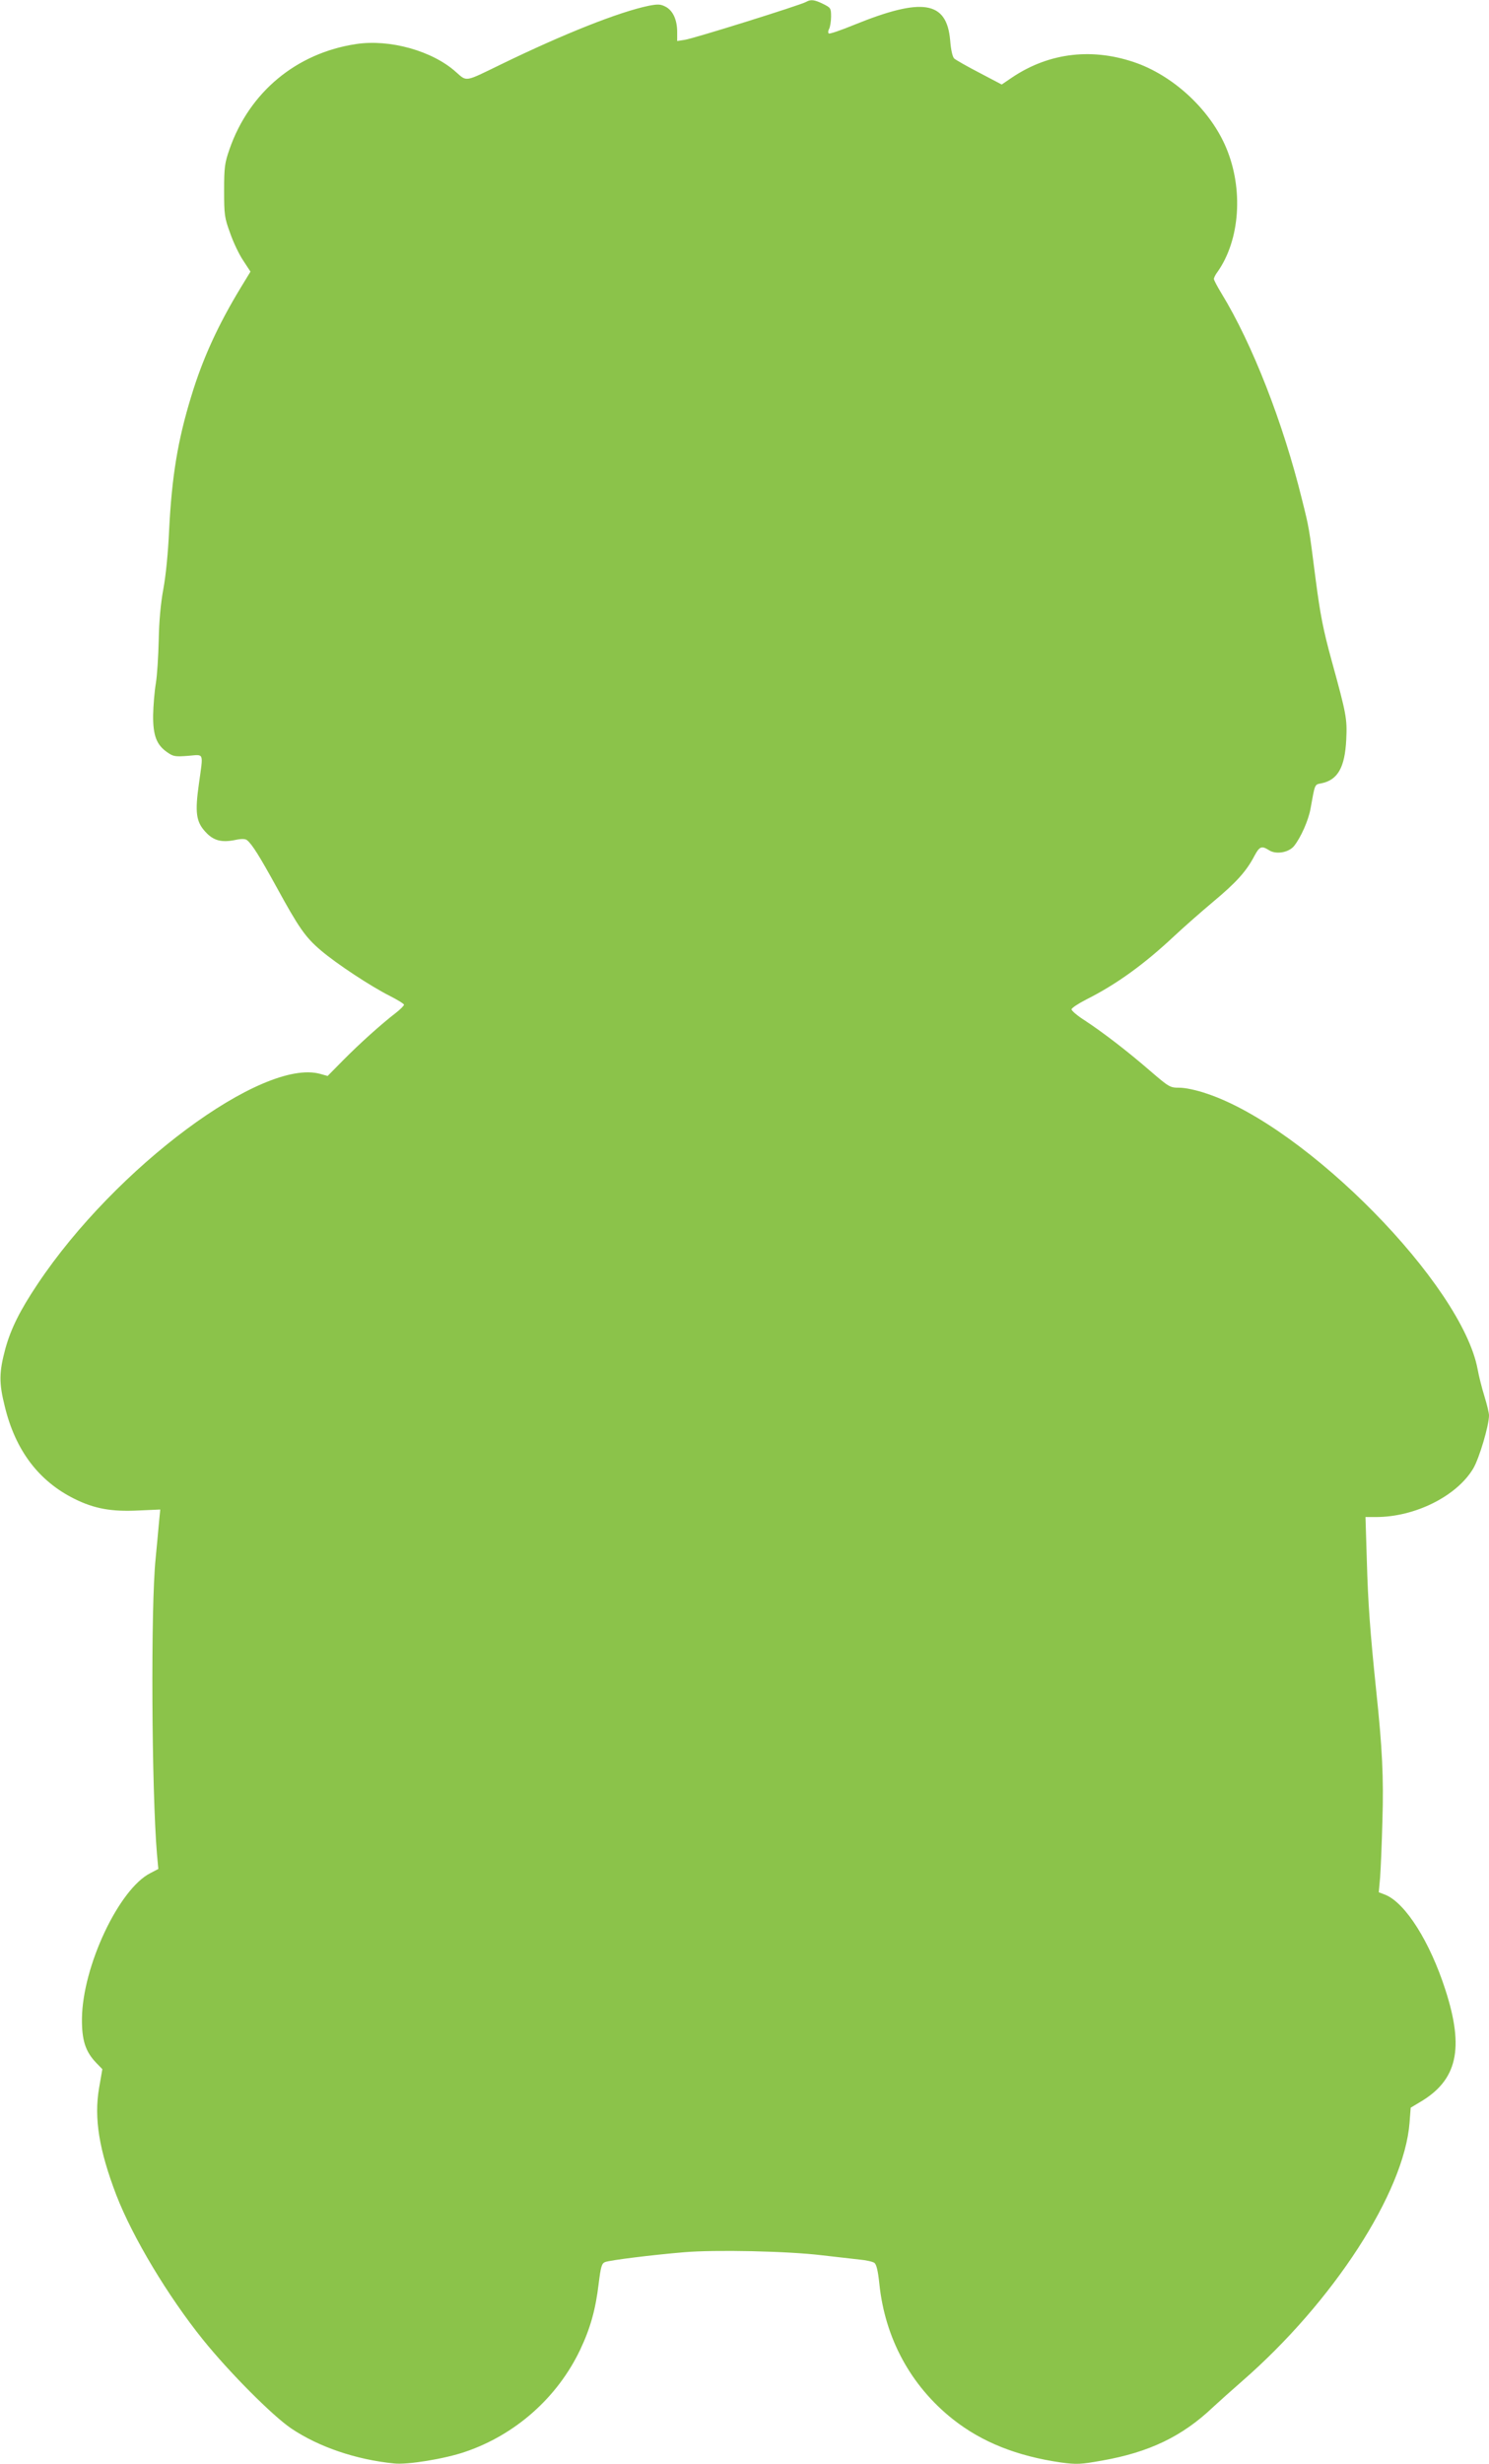
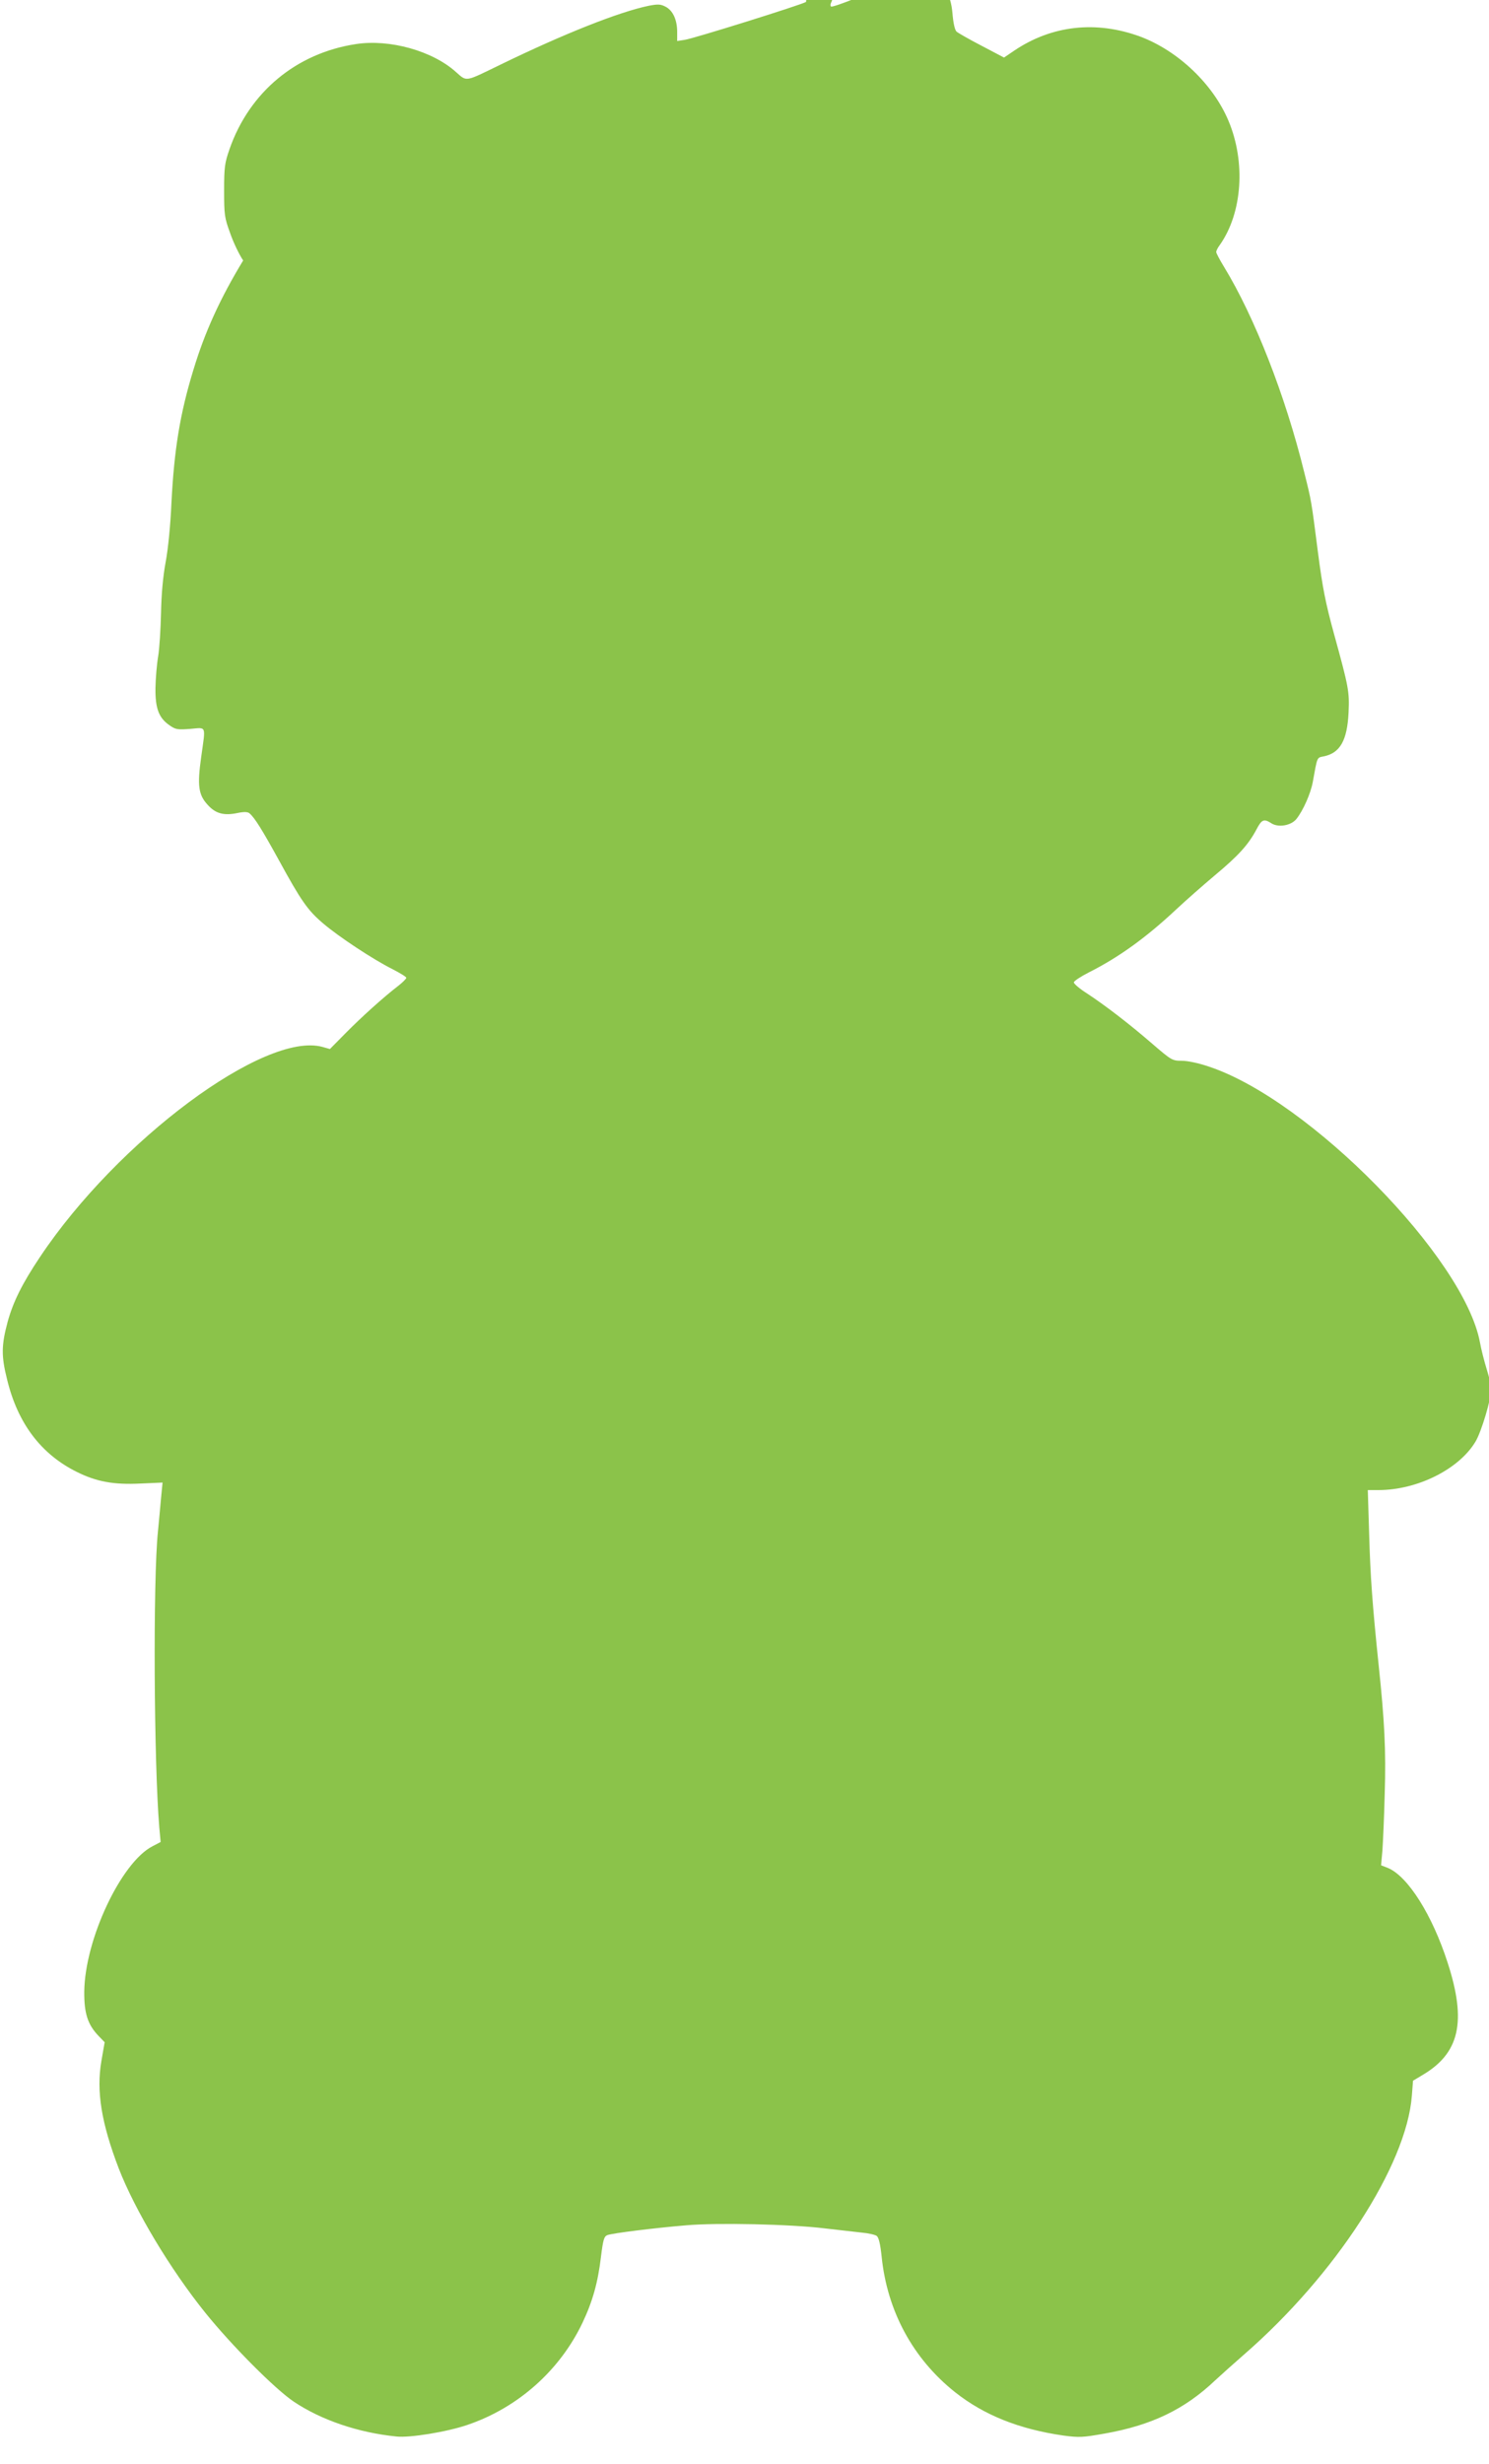
<svg xmlns="http://www.w3.org/2000/svg" version="1.0" width="774pt" height="1280pt" viewBox="0 0 774 1280" preserveAspectRatio="xMidYMid meet">
  <g transform="translate(0,1280) scale(0.1,-0.1)" fill="#8bc34a" stroke="none">
-     <path d="M4190 12790 c-27 -16 -590 -192 -631 -197 l-39 -6 0 47 c0 63 -22 111 -60 131 -27 14 -40 14 -88 5 -154 -32 -440 -145 -771 -306 -187 -91 -173 -89 -231 -38 -122 110 -345 172 -520 145 -310 -47 -554 -250 -657 -546 -25 -72 -28 -93 -28 -215 0 -125 2 -141 31 -220 16 -47 47 -112 68 -143 l38 -58 -50 -82 c-119 -196 -199 -371 -258 -566 -71 -231 -101 -419 -115 -696 -5 -113 -17 -236 -30 -305 -14 -76 -22 -166 -24 -265 -2 -82 -8 -184 -15 -225 -7 -41 -13 -115 -14 -165 -1 -106 18 -155 74 -193 31 -22 42 -23 108 -18 85 7 79 21 56 -145 -21 -148 -15 -197 33 -249 41 -46 84 -58 156 -43 33 7 52 6 61 -1 27 -22 66 -85 152 -241 117 -214 151 -263 231 -331 82 -70 261 -188 361 -238 39 -20 72 -40 72 -45 0 -5 -19 -24 -42 -42 -77 -59 -191 -162 -274 -246 l-81 -82 -39 11 c-299 82 -1064 -486 -1468 -1091 -93 -139 -139 -232 -168 -336 -33 -123 -34 -178 -3 -301 55 -227 176 -387 361 -479 104 -52 194 -68 333 -61 l114 5 -8 -82 c-4 -45 -11 -122 -16 -172 -26 -250 -21 -1204 7 -1537 l7 -76 -42 -22 c-163 -83 -352 -484 -355 -755 -1 -113 18 -172 75 -231 l31 -32 -17 -98 c-27 -157 0 -322 90 -557 85 -219 268 -524 450 -750 137 -170 362 -396 460 -462 142 -95 334 -161 533 -181 69 -8 264 24 369 60 263 89 481 283 599 531 53 112 80 209 96 343 11 89 16 105 33 112 26 10 243 37 410 51 161 14 541 6 720 -16 72 -8 158 -18 193 -22 34 -3 69 -11 77 -17 11 -8 19 -42 26 -109 29 -282 163 -530 383 -704 151 -119 333 -191 561 -224 83 -11 101 -10 214 10 244 43 416 125 576 277 28 26 95 86 150 134 475 413 844 982 872 1344 l6 78 45 27 c197 114 235 278 135 586 -80 248 -206 448 -310 492 l-36 14 7 77 c3 42 9 176 12 297 7 220 -1 377 -32 670 -32 308 -43 460 -49 677 l-7 228 55 0 c202 0 419 108 505 252 31 52 82 223 82 276 0 13 -11 58 -24 100 -13 42 -29 105 -35 139 -82 440 -886 1258 -1407 1432 -55 19 -113 31 -143 31 -49 0 -53 2 -153 88 -119 103 -244 199 -340 262 -38 24 -68 50 -68 57 0 7 35 30 78 52 157 79 299 182 455 328 48 45 139 125 202 178 120 100 173 158 215 238 27 51 38 55 76 31 36 -24 103 -13 131 22 35 44 74 132 85 192 24 133 21 126 56 133 86 17 123 83 130 228 5 108 1 130 -75 406 -45 164 -60 241 -84 425 -35 274 -34 267 -71 415 -98 399 -259 810 -418 1070 -22 36 -40 70 -40 76 0 6 8 23 19 37 117 166 135 430 45 644 -80 191 -262 364 -459 438 -229 84 -459 59 -655 -73 l-53 -36 -116 61 c-64 33 -123 67 -131 74 -9 9 -17 45 -21 95 -18 204 -144 224 -499 80 -68 -28 -127 -48 -132 -45 -4 3 -4 14 2 24 5 10 10 39 10 64 0 44 -2 46 -42 66 -45 22 -64 24 -88 10z" />
+     <path d="M4190 12790 c-27 -16 -590 -192 -631 -197 l-39 -6 0 47 c0 63 -22 111 -60 131 -27 14 -40 14 -88 5 -154 -32 -440 -145 -771 -306 -187 -91 -173 -89 -231 -38 -122 110 -345 172 -520 145 -310 -47 -554 -250 -657 -546 -25 -72 -28 -93 -28 -215 0 -125 2 -141 31 -220 16 -47 47 -112 68 -143 c-119 -196 -199 -371 -258 -566 -71 -231 -101 -419 -115 -696 -5 -113 -17 -236 -30 -305 -14 -76 -22 -166 -24 -265 -2 -82 -8 -184 -15 -225 -7 -41 -13 -115 -14 -165 -1 -106 18 -155 74 -193 31 -22 42 -23 108 -18 85 7 79 21 56 -145 -21 -148 -15 -197 33 -249 41 -46 84 -58 156 -43 33 7 52 6 61 -1 27 -22 66 -85 152 -241 117 -214 151 -263 231 -331 82 -70 261 -188 361 -238 39 -20 72 -40 72 -45 0 -5 -19 -24 -42 -42 -77 -59 -191 -162 -274 -246 l-81 -82 -39 11 c-299 82 -1064 -486 -1468 -1091 -93 -139 -139 -232 -168 -336 -33 -123 -34 -178 -3 -301 55 -227 176 -387 361 -479 104 -52 194 -68 333 -61 l114 5 -8 -82 c-4 -45 -11 -122 -16 -172 -26 -250 -21 -1204 7 -1537 l7 -76 -42 -22 c-163 -83 -352 -484 -355 -755 -1 -113 18 -172 75 -231 l31 -32 -17 -98 c-27 -157 0 -322 90 -557 85 -219 268 -524 450 -750 137 -170 362 -396 460 -462 142 -95 334 -161 533 -181 69 -8 264 24 369 60 263 89 481 283 599 531 53 112 80 209 96 343 11 89 16 105 33 112 26 10 243 37 410 51 161 14 541 6 720 -16 72 -8 158 -18 193 -22 34 -3 69 -11 77 -17 11 -8 19 -42 26 -109 29 -282 163 -530 383 -704 151 -119 333 -191 561 -224 83 -11 101 -10 214 10 244 43 416 125 576 277 28 26 95 86 150 134 475 413 844 982 872 1344 l6 78 45 27 c197 114 235 278 135 586 -80 248 -206 448 -310 492 l-36 14 7 77 c3 42 9 176 12 297 7 220 -1 377 -32 670 -32 308 -43 460 -49 677 l-7 228 55 0 c202 0 419 108 505 252 31 52 82 223 82 276 0 13 -11 58 -24 100 -13 42 -29 105 -35 139 -82 440 -886 1258 -1407 1432 -55 19 -113 31 -143 31 -49 0 -53 2 -153 88 -119 103 -244 199 -340 262 -38 24 -68 50 -68 57 0 7 35 30 78 52 157 79 299 182 455 328 48 45 139 125 202 178 120 100 173 158 215 238 27 51 38 55 76 31 36 -24 103 -13 131 22 35 44 74 132 85 192 24 133 21 126 56 133 86 17 123 83 130 228 5 108 1 130 -75 406 -45 164 -60 241 -84 425 -35 274 -34 267 -71 415 -98 399 -259 810 -418 1070 -22 36 -40 70 -40 76 0 6 8 23 19 37 117 166 135 430 45 644 -80 191 -262 364 -459 438 -229 84 -459 59 -655 -73 l-53 -36 -116 61 c-64 33 -123 67 -131 74 -9 9 -17 45 -21 95 -18 204 -144 224 -499 80 -68 -28 -127 -48 -132 -45 -4 3 -4 14 2 24 5 10 10 39 10 64 0 44 -2 46 -42 66 -45 22 -64 24 -88 10z" />
  </g>
</svg>